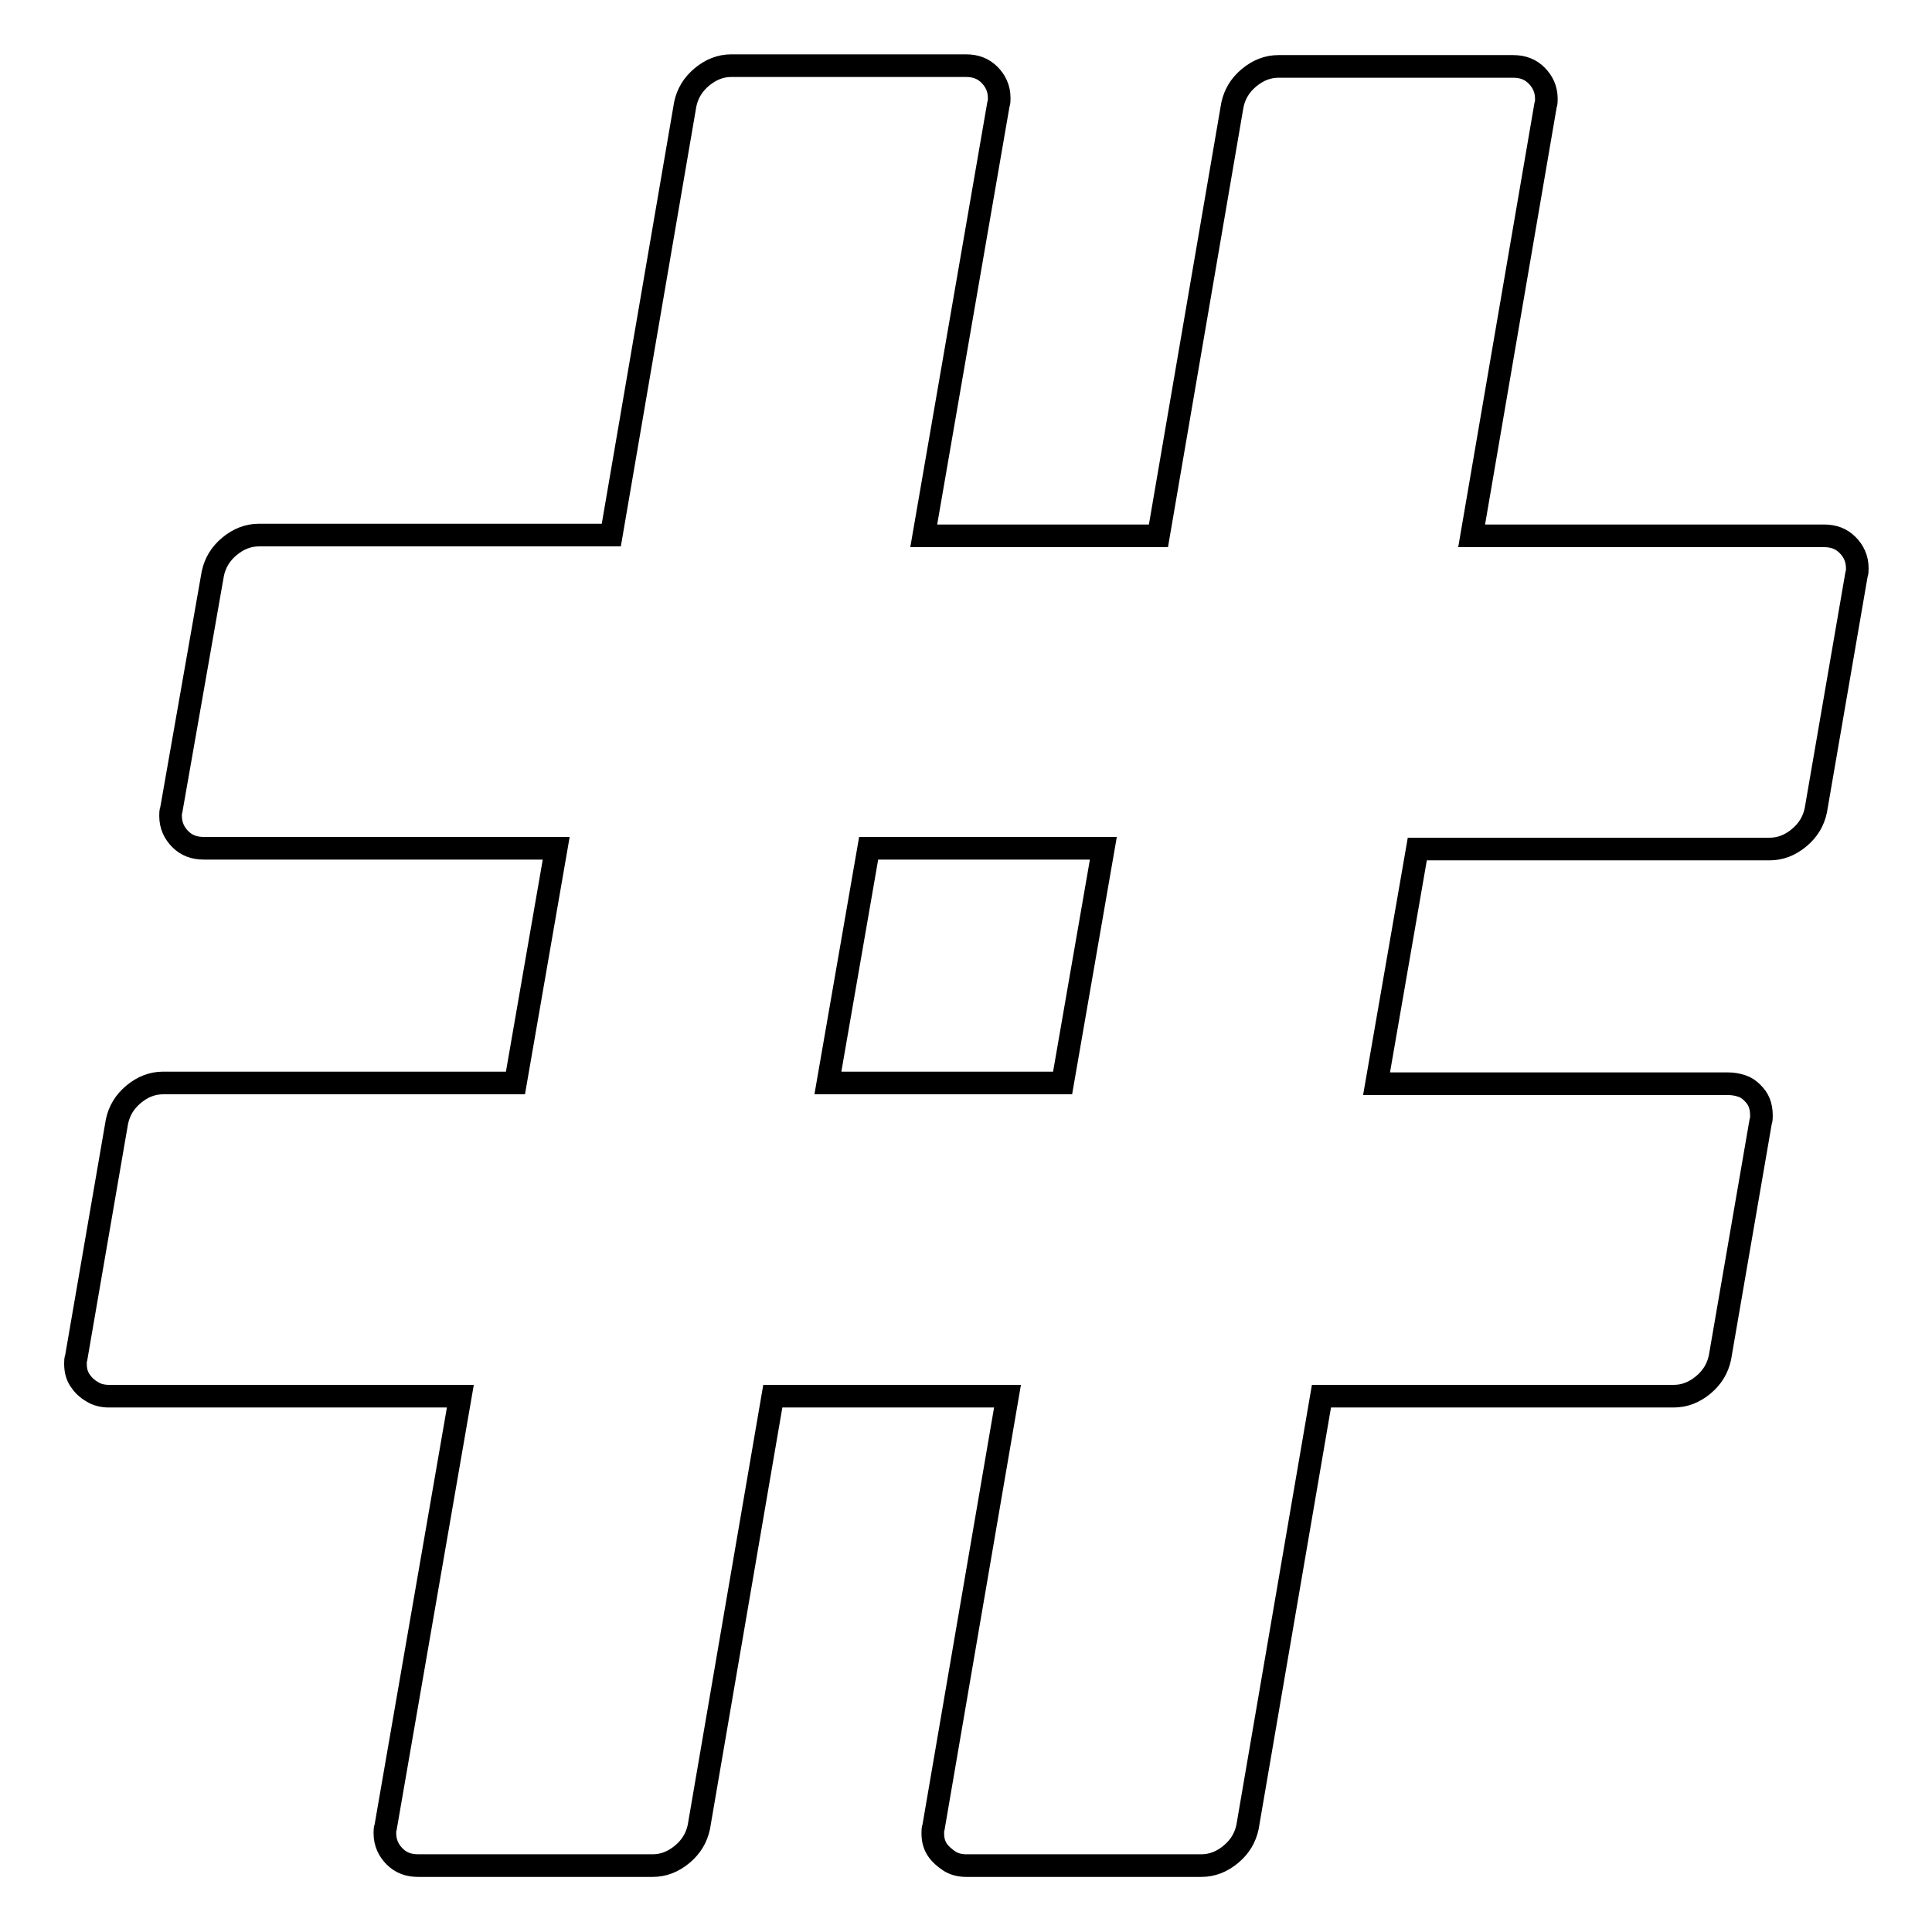
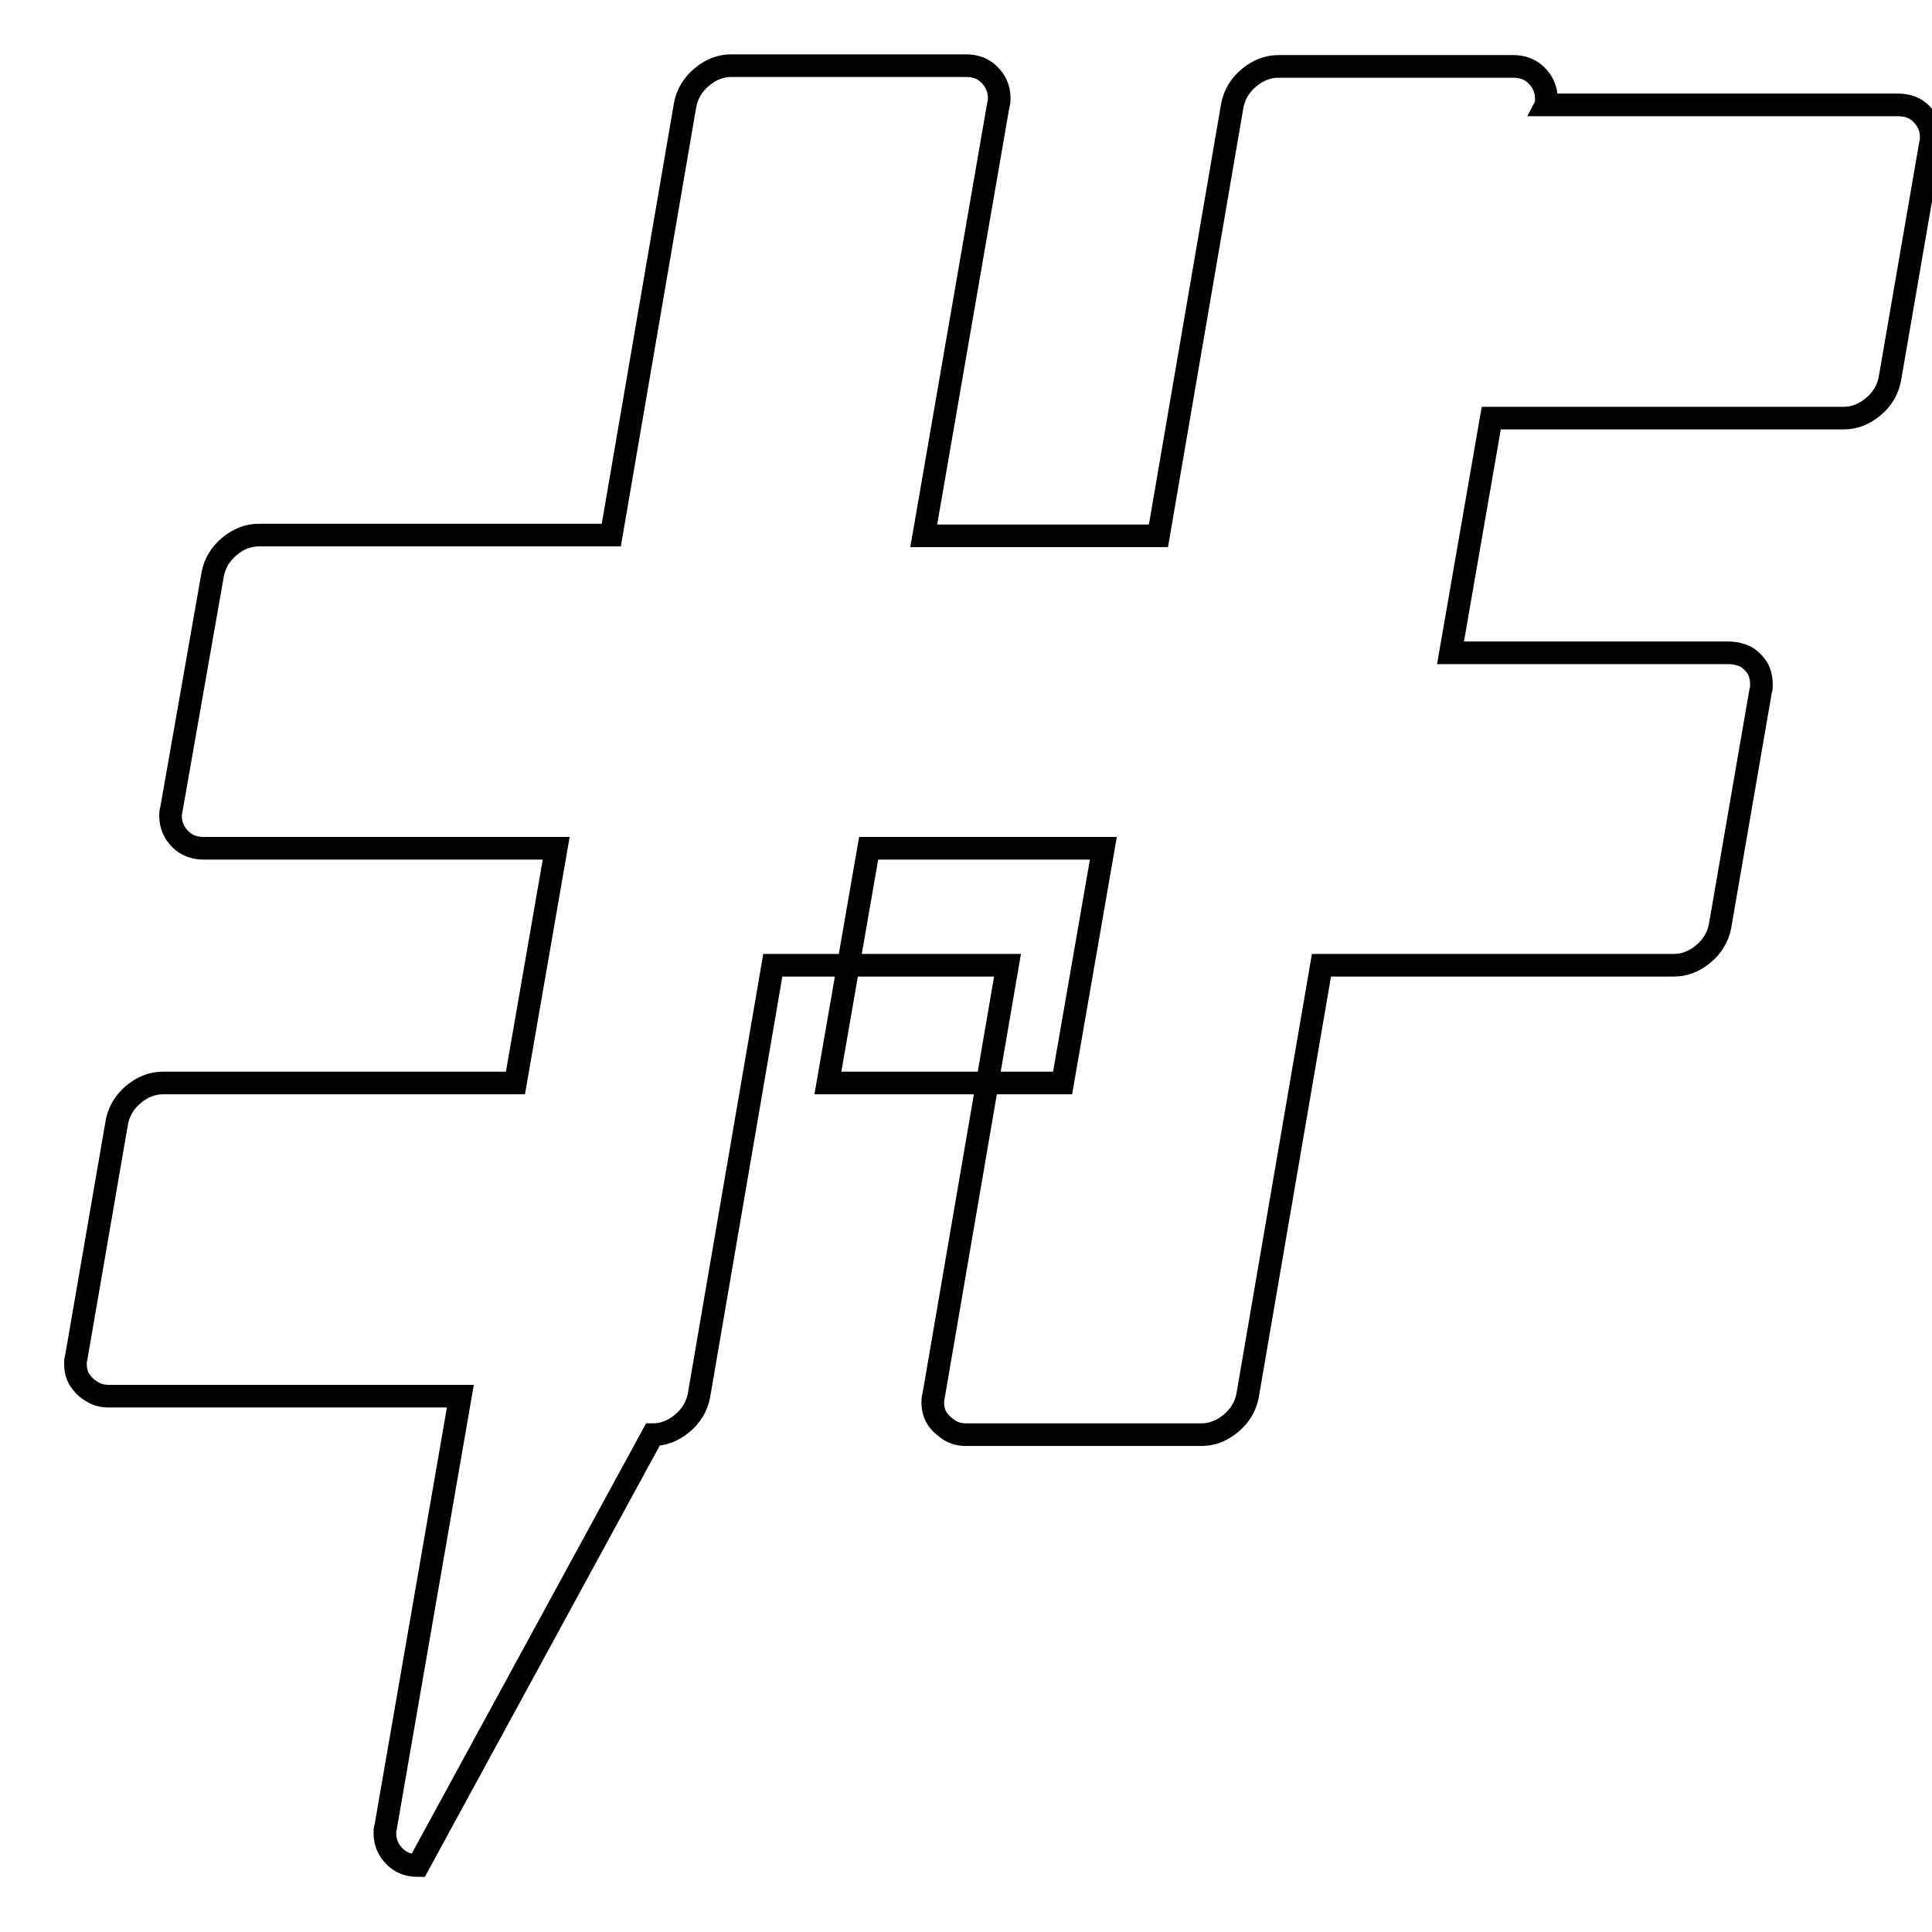
<svg xmlns="http://www.w3.org/2000/svg" version="1.1" x="0px" y="0px" viewBox="0 0 256 256" enable-background="new 0 0 256 256" xml:space="preserve">
  <g>
    <g>
      <g>
-         <path stroke-width="3" fill-opacity="0" stroke="#000000" d="M55.4,247.2c-1.3,0-2.3-0.4-3.1-1.2c-0.8-0.8-1.3-1.8-1.3-3.1c0-0.3,0-0.6,0.1-0.8L61,185H14.4c-0.8,0-1.6-0.2-2.2-0.6c-0.7-0.4-1.2-0.9-1.6-1.5c-0.4-0.6-0.6-1.3-0.6-2.2c0-0.3,0-0.6,0.1-0.8l5.4-31.3c0.3-1.4,1-2.6,2.2-3.6c1.2-1,2.5-1.5,3.9-1.5h46.7l5.4-31.1H27c-1.3,0-2.3-0.4-3.1-1.2c-0.8-0.8-1.3-1.8-1.3-3.1c0-0.3,0-0.6,0.1-0.8L28.2,76c0.3-1.4,1-2.6,2.2-3.6c1.2-1,2.5-1.5,3.9-1.5h46.7l9.8-57.1c0.3-1.4,1-2.6,2.2-3.6c1.2-1,2.5-1.5,3.9-1.5H128c1.3,0,2.3,0.4,3.1,1.2c0.8,0.8,1.3,1.8,1.3,3.1c0,0.3,0,0.6-0.1,0.8L122.4,71h31.1l9.8-57.1c0.3-1.4,1-2.6,2.2-3.6c1.2-1,2.5-1.5,3.9-1.5h31.1c1.3,0,2.3,0.4,3.1,1.2c0.8,0.8,1.3,1.8,1.3,3.1c0,0.3,0,0.6-0.1,0.8L195,71h46.7c1.3,0,2.3,0.4,3.1,1.2c0.8,0.8,1.3,1.8,1.3,3.1c0,0.3,0,0.6-0.1,0.8l-5.4,31.3c-0.3,1.4-1,2.6-2.2,3.6c-1.2,1-2.5,1.5-3.9,1.5h-46.7l-5.4,31.1H229c0.6,0,1.2,0.1,1.8,0.3s1,0.5,1.4,0.9c0.4,0.4,0.7,0.8,0.9,1.3s0.3,1.1,0.3,1.7c0,0.3,0,0.6-0.1,0.8l-5.4,31.3c-0.3,1.4-1,2.6-2.2,3.6c-1.2,1-2.5,1.5-3.9,1.5h-46.7l-9.8,57.1c-0.3,1.4-1,2.6-2.2,3.6c-1.2,1-2.5,1.5-3.9,1.5H128c-0.8,0-1.6-0.2-2.2-0.6c-0.6-0.4-1.2-0.9-1.6-1.5c-0.4-0.6-0.6-1.3-0.6-2.2c0-0.3,0-0.6,0.1-0.8l9.8-57.1h-31.1l-9.8,57.1c-0.3,1.4-1,2.6-2.2,3.6c-1.2,1-2.5,1.5-3.9,1.5L55.4,247.2L55.4,247.2z M109.7,143.5h31.1l5.4-31.1h-31.1L109.7,143.5z" />
+         <path stroke-width="3" fill-opacity="0" stroke="#000000" d="M55.4,247.2c-1.3,0-2.3-0.4-3.1-1.2c-0.8-0.8-1.3-1.8-1.3-3.1c0-0.3,0-0.6,0.1-0.8L61,185H14.4c-0.8,0-1.6-0.2-2.2-0.6c-0.7-0.4-1.2-0.9-1.6-1.5c-0.4-0.6-0.6-1.3-0.6-2.2c0-0.3,0-0.6,0.1-0.8l5.4-31.3c0.3-1.4,1-2.6,2.2-3.6c1.2-1,2.5-1.5,3.9-1.5h46.7l5.4-31.1H27c-1.3,0-2.3-0.4-3.1-1.2c-0.8-0.8-1.3-1.8-1.3-3.1c0-0.3,0-0.6,0.1-0.8L28.2,76c0.3-1.4,1-2.6,2.2-3.6c1.2-1,2.5-1.5,3.9-1.5h46.7l9.8-57.1c0.3-1.4,1-2.6,2.2-3.6c1.2-1,2.5-1.5,3.9-1.5H128c1.3,0,2.3,0.4,3.1,1.2c0.8,0.8,1.3,1.8,1.3,3.1c0,0.3,0,0.6-0.1,0.8L122.4,71h31.1l9.8-57.1c0.3-1.4,1-2.6,2.2-3.6c1.2-1,2.5-1.5,3.9-1.5h31.1c1.3,0,2.3,0.4,3.1,1.2c0.8,0.8,1.3,1.8,1.3,3.1c0,0.3,0,0.6-0.1,0.8h46.7c1.3,0,2.3,0.4,3.1,1.2c0.8,0.8,1.3,1.8,1.3,3.1c0,0.3,0,0.6-0.1,0.8l-5.4,31.3c-0.3,1.4-1,2.6-2.2,3.6c-1.2,1-2.5,1.5-3.9,1.5h-46.7l-5.4,31.1H229c0.6,0,1.2,0.1,1.8,0.3s1,0.5,1.4,0.9c0.4,0.4,0.7,0.8,0.9,1.3s0.3,1.1,0.3,1.7c0,0.3,0,0.6-0.1,0.8l-5.4,31.3c-0.3,1.4-1,2.6-2.2,3.6c-1.2,1-2.5,1.5-3.9,1.5h-46.7l-9.8,57.1c-0.3,1.4-1,2.6-2.2,3.6c-1.2,1-2.5,1.5-3.9,1.5H128c-0.8,0-1.6-0.2-2.2-0.6c-0.6-0.4-1.2-0.9-1.6-1.5c-0.4-0.6-0.6-1.3-0.6-2.2c0-0.3,0-0.6,0.1-0.8l9.8-57.1h-31.1l-9.8,57.1c-0.3,1.4-1,2.6-2.2,3.6c-1.2,1-2.5,1.5-3.9,1.5L55.4,247.2L55.4,247.2z M109.7,143.5h31.1l5.4-31.1h-31.1L109.7,143.5z" />
      </g>
    </g>
  </g>
</svg>